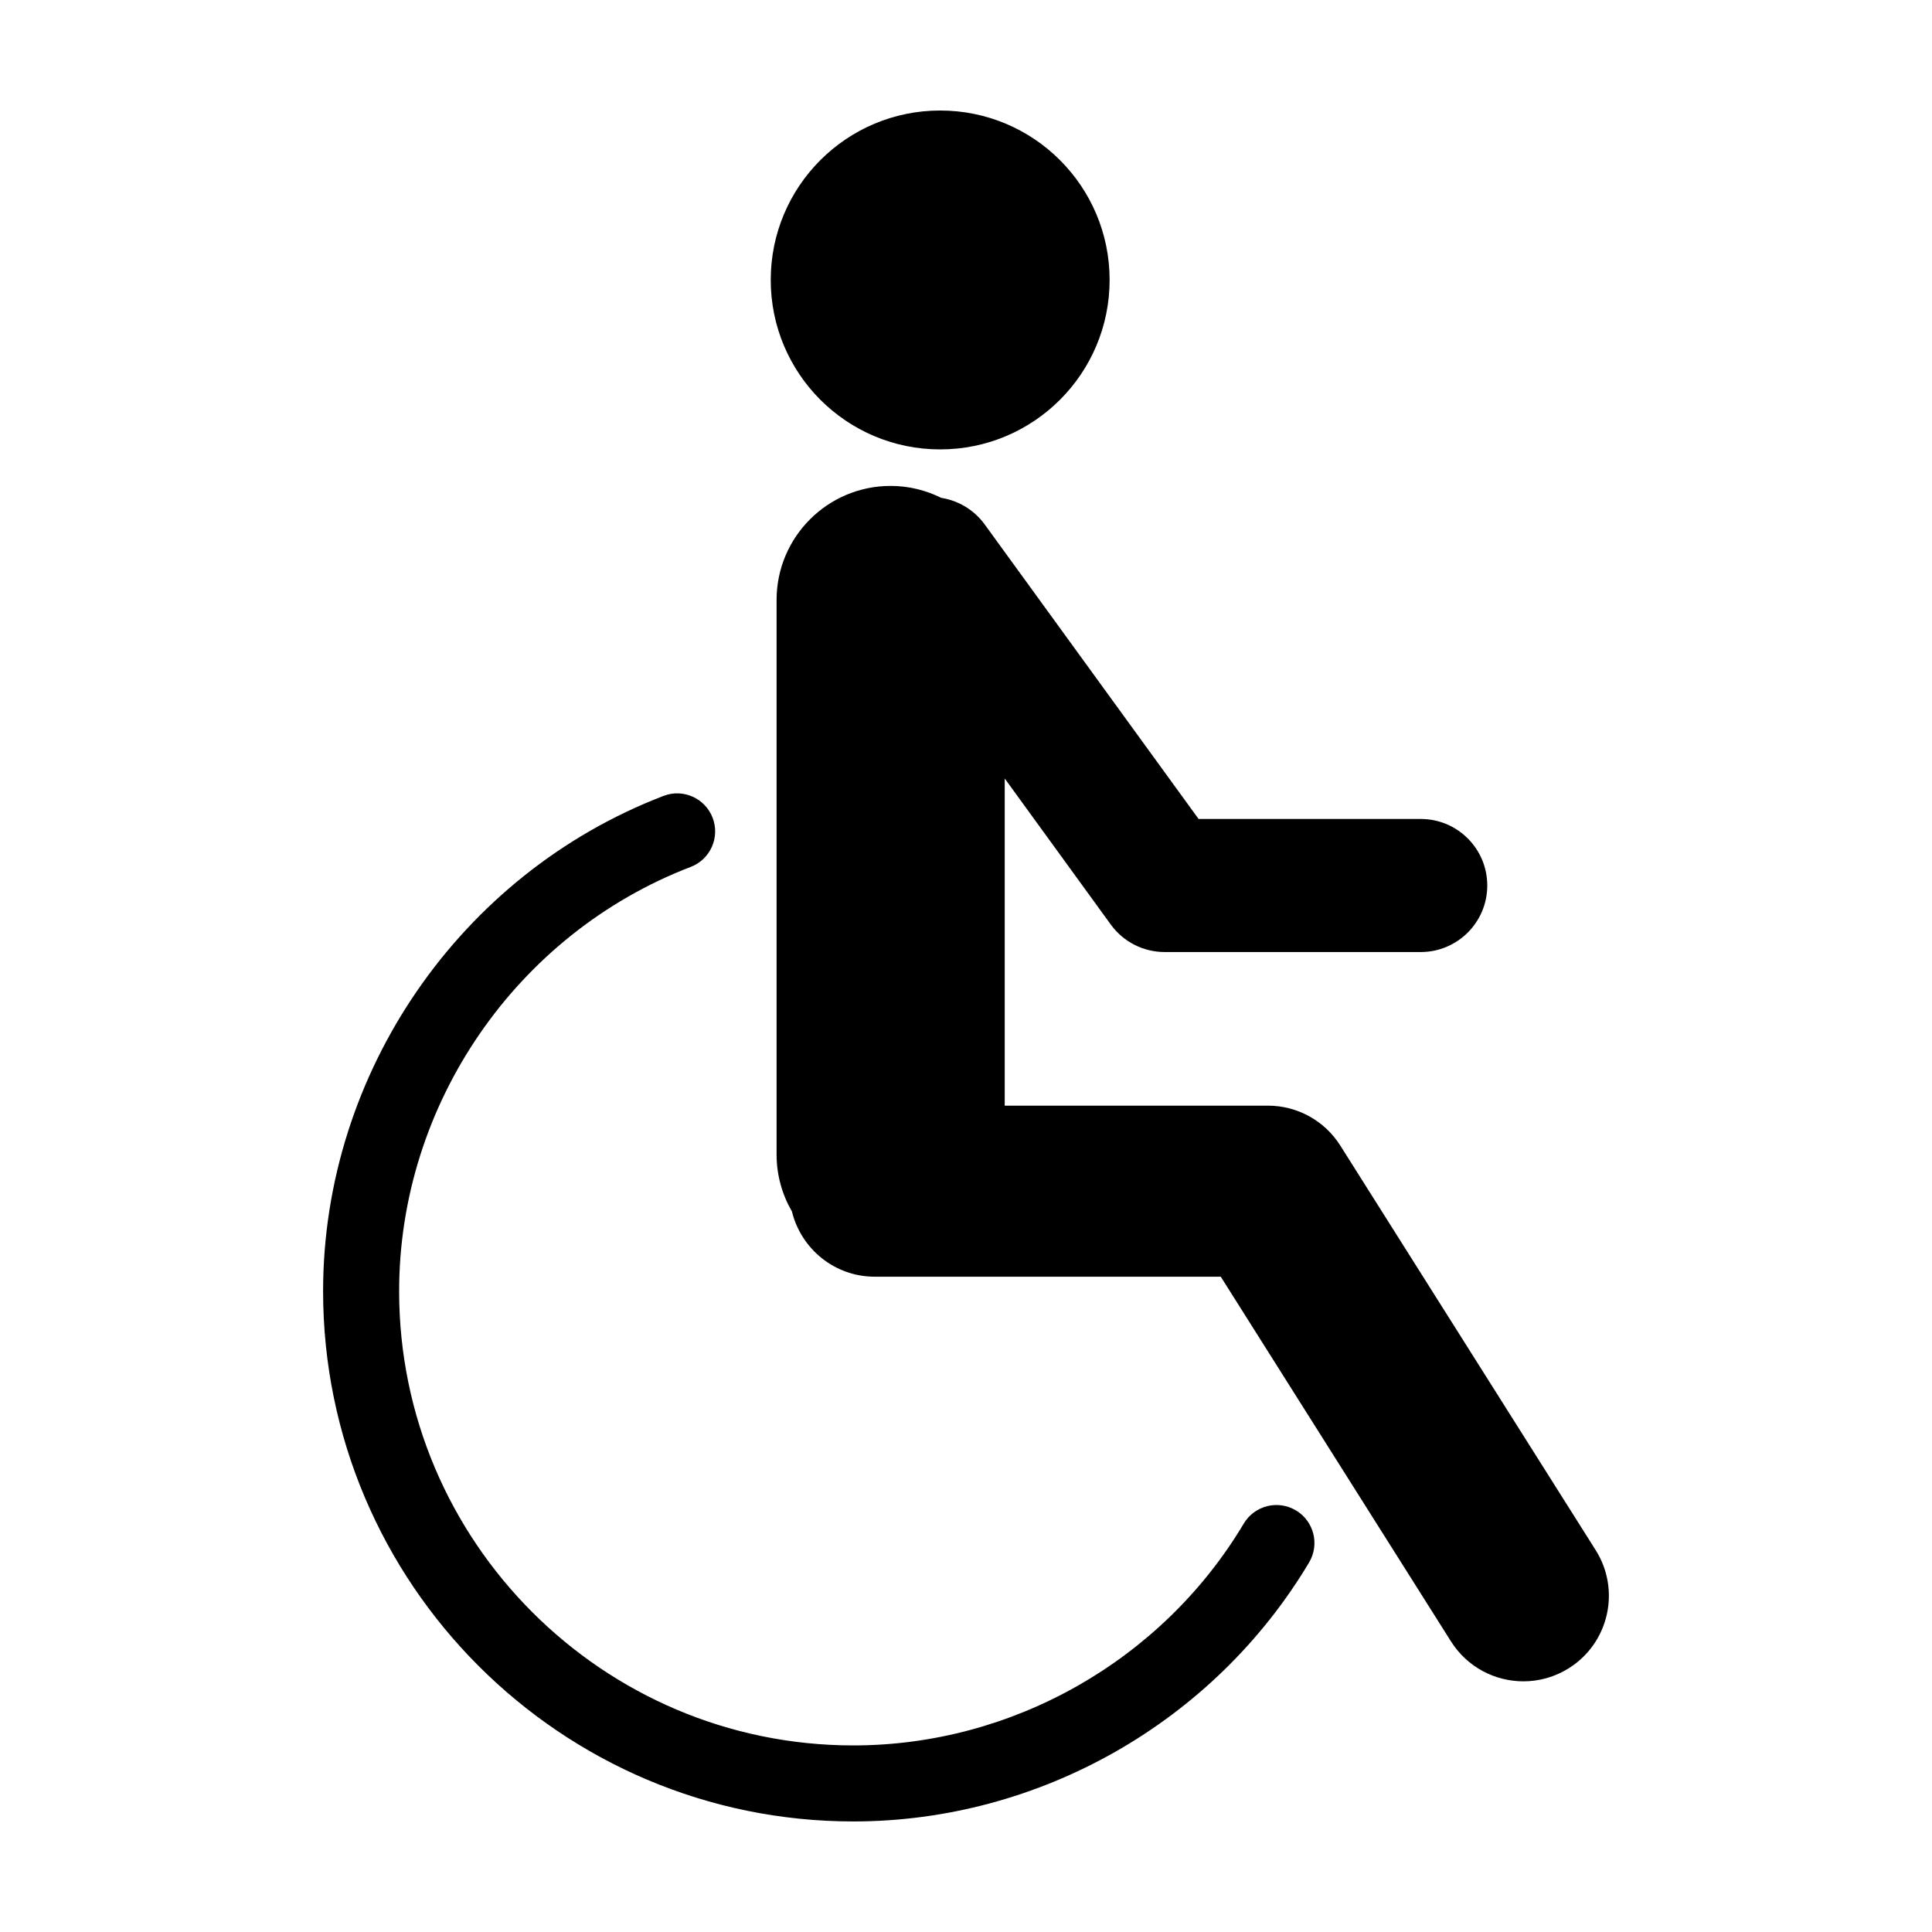
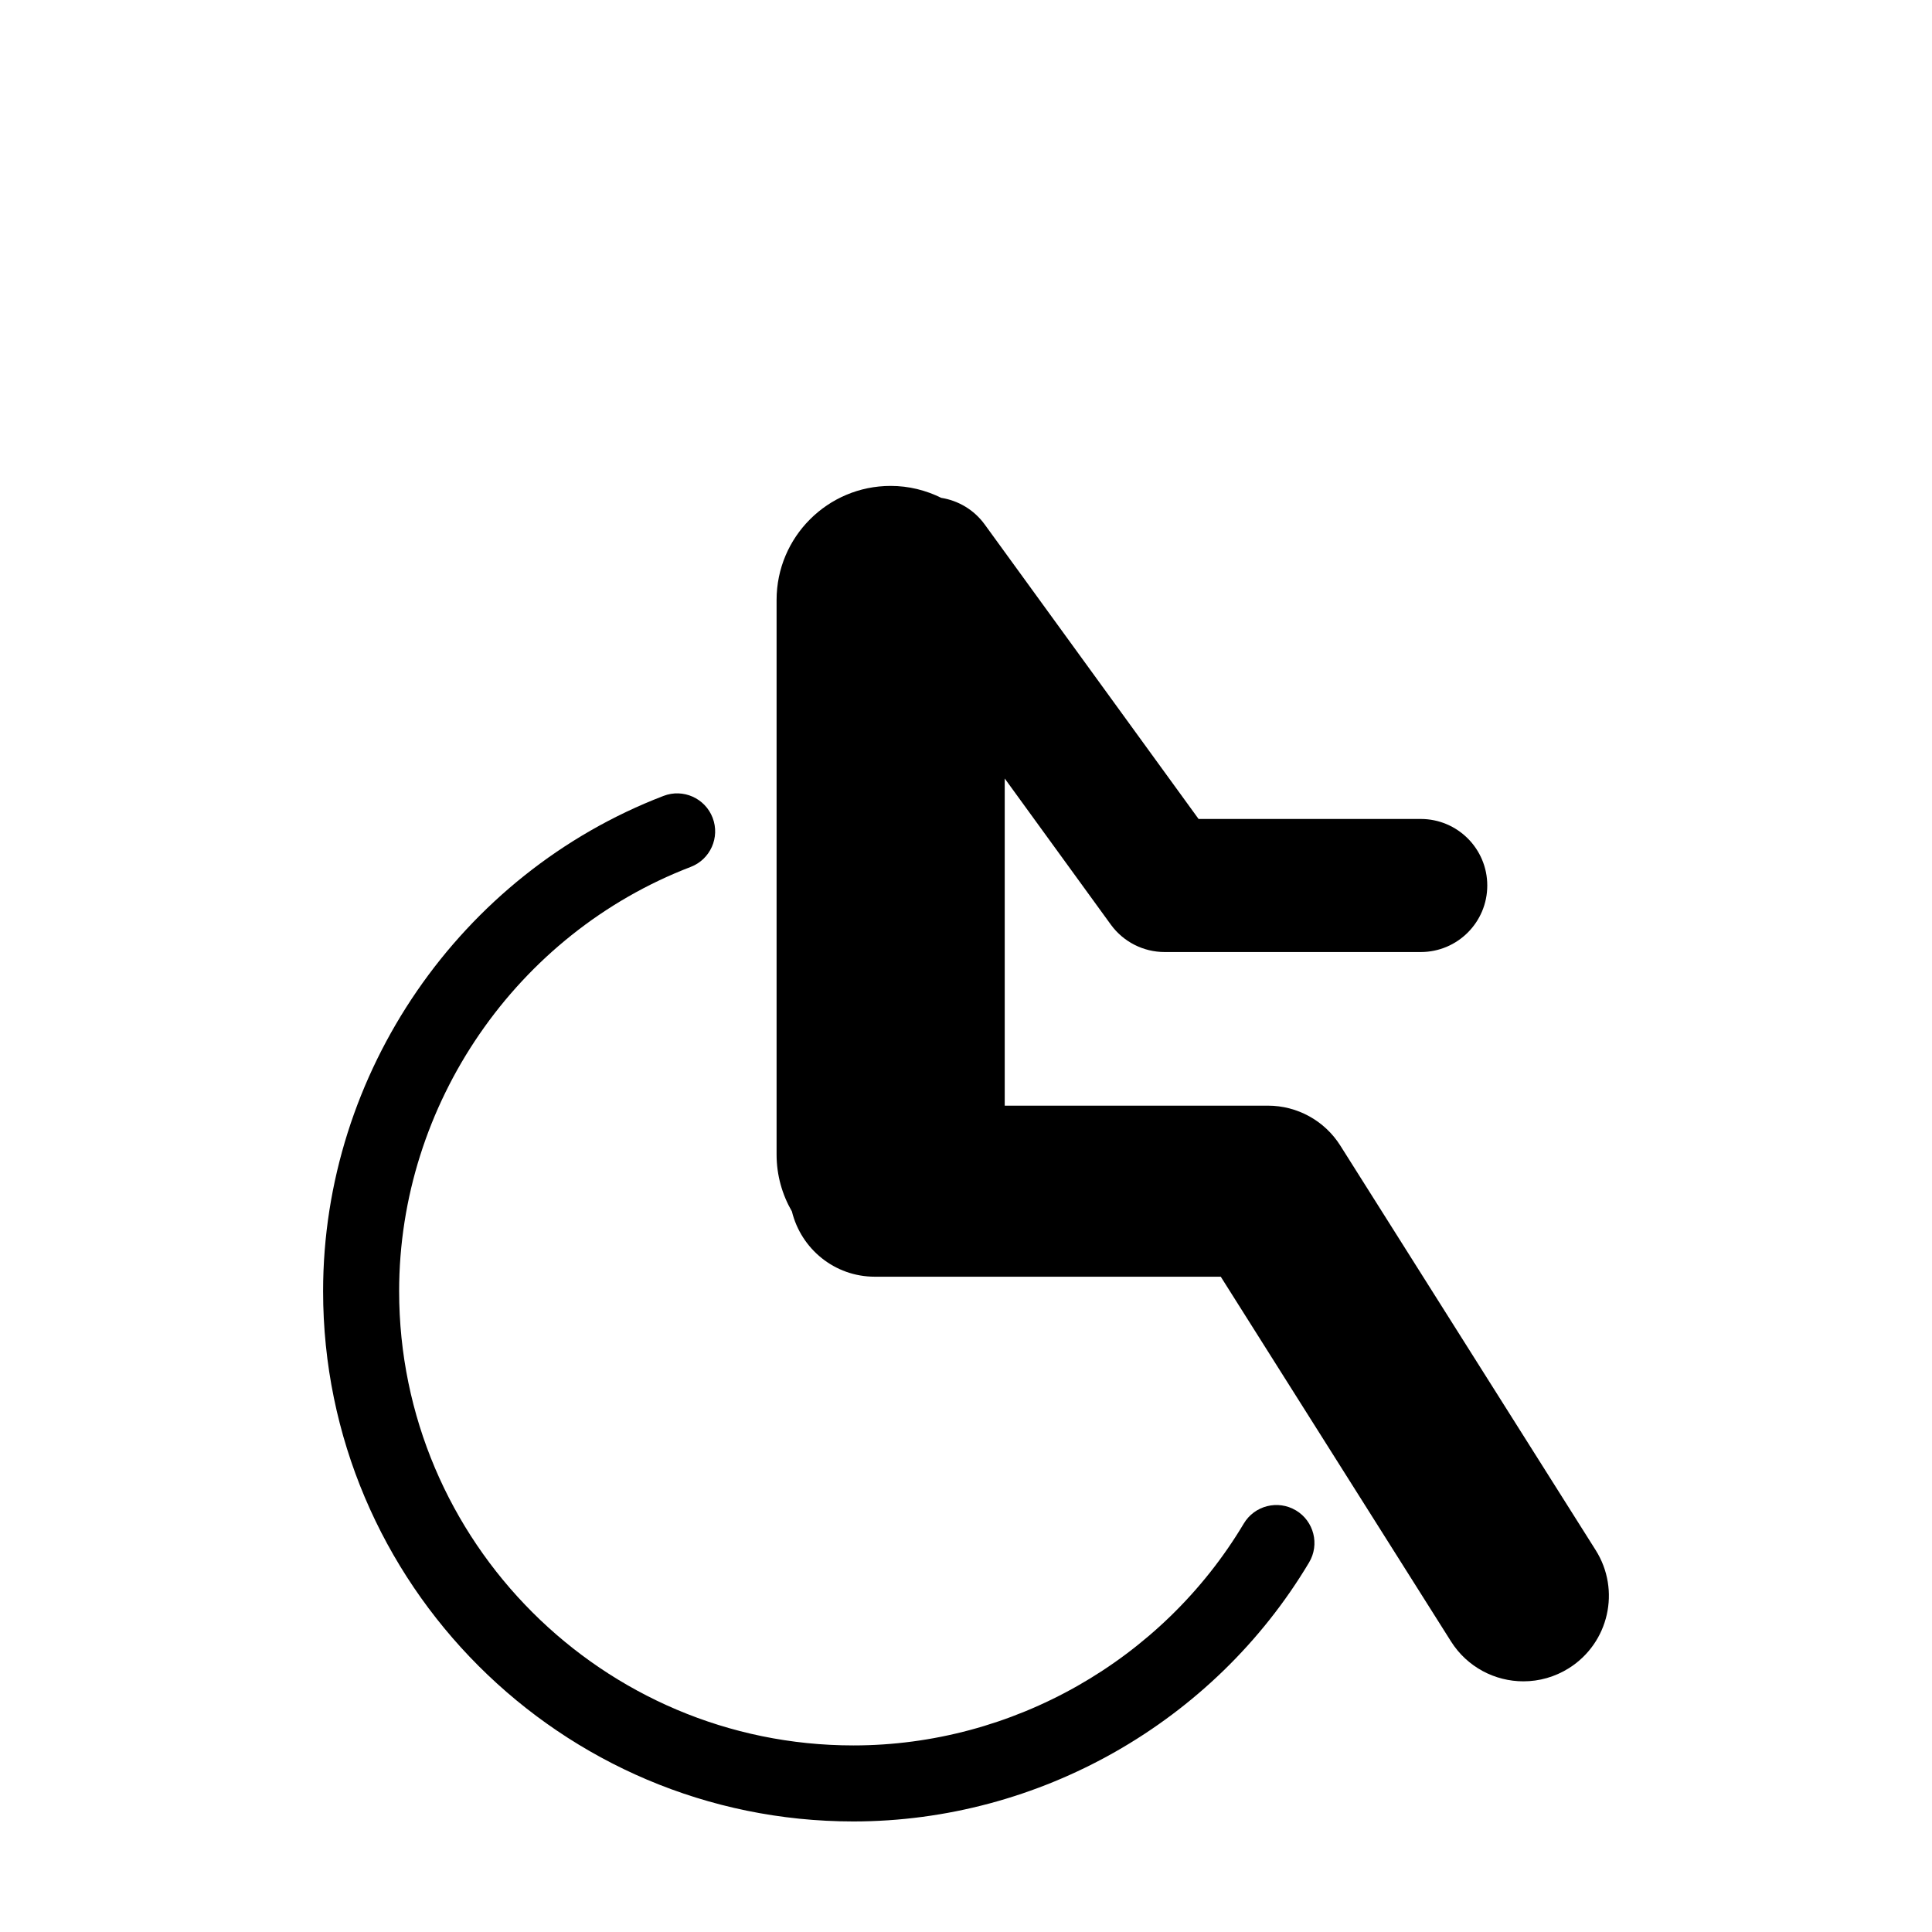
<svg xmlns="http://www.w3.org/2000/svg" fill="#000000" width="800px" height="800px" version="1.1" viewBox="144 144 512 512">
  <g>
-     <path d="m438.06 218.19c0 24.801-20.105 44.906-44.906 44.906s-44.902-20.105-44.902-44.906c0-24.797 20.102-44.902 44.902-44.902s44.906 20.105 44.906 44.902" />
    <path d="m547.72 589.57c4.137 0 8.324-1.133 12.078-3.5 10.59-6.688 13.754-20.68 7.07-31.27l-67.68-107.22c-4.152-6.578-11.391-10.57-19.172-10.57h-69.754v-86.699l28.117 38.719c3.32 4.57 8.621 7.269 14.27 7.269h67.859c9.738 0 17.633-7.894 17.633-17.633 0-9.738-7.894-17.633-17.633-17.633l-58.879-0.004-56.668-78.035c-2.867-3.945-7.062-6.352-11.527-7.059-4.047-2.004-8.586-3.164-13.402-3.164-16.691 0-30.23 13.539-30.23 30.23v146.96c0 5.508 1.496 10.652 4.066 15.094 2.43 9.91 11.301 17.285 21.957 17.285h91.691l61.012 96.652c4.316 6.836 11.672 10.578 19.191 10.578z" />
    <path d="m487.43 544.27c-4.781-2.852-10.969-1.289-13.816 3.488-21.641 36.27-61.281 58.797-103.46 58.797-66.375 0-120.38-54.004-120.38-120.38 0-49.523 31.059-94.707 77.281-112.44 5.195-1.996 7.789-7.82 5.801-13.012-1.988-5.195-7.824-7.801-13.012-5.801-53.957 20.695-90.219 73.445-90.219 131.25-0.004 77.492 63.039 140.53 140.53 140.53 49.238 0 95.512-26.293 120.76-68.625 2.859-4.773 1.293-10.961-3.484-13.812z" />
  </g>
</svg>